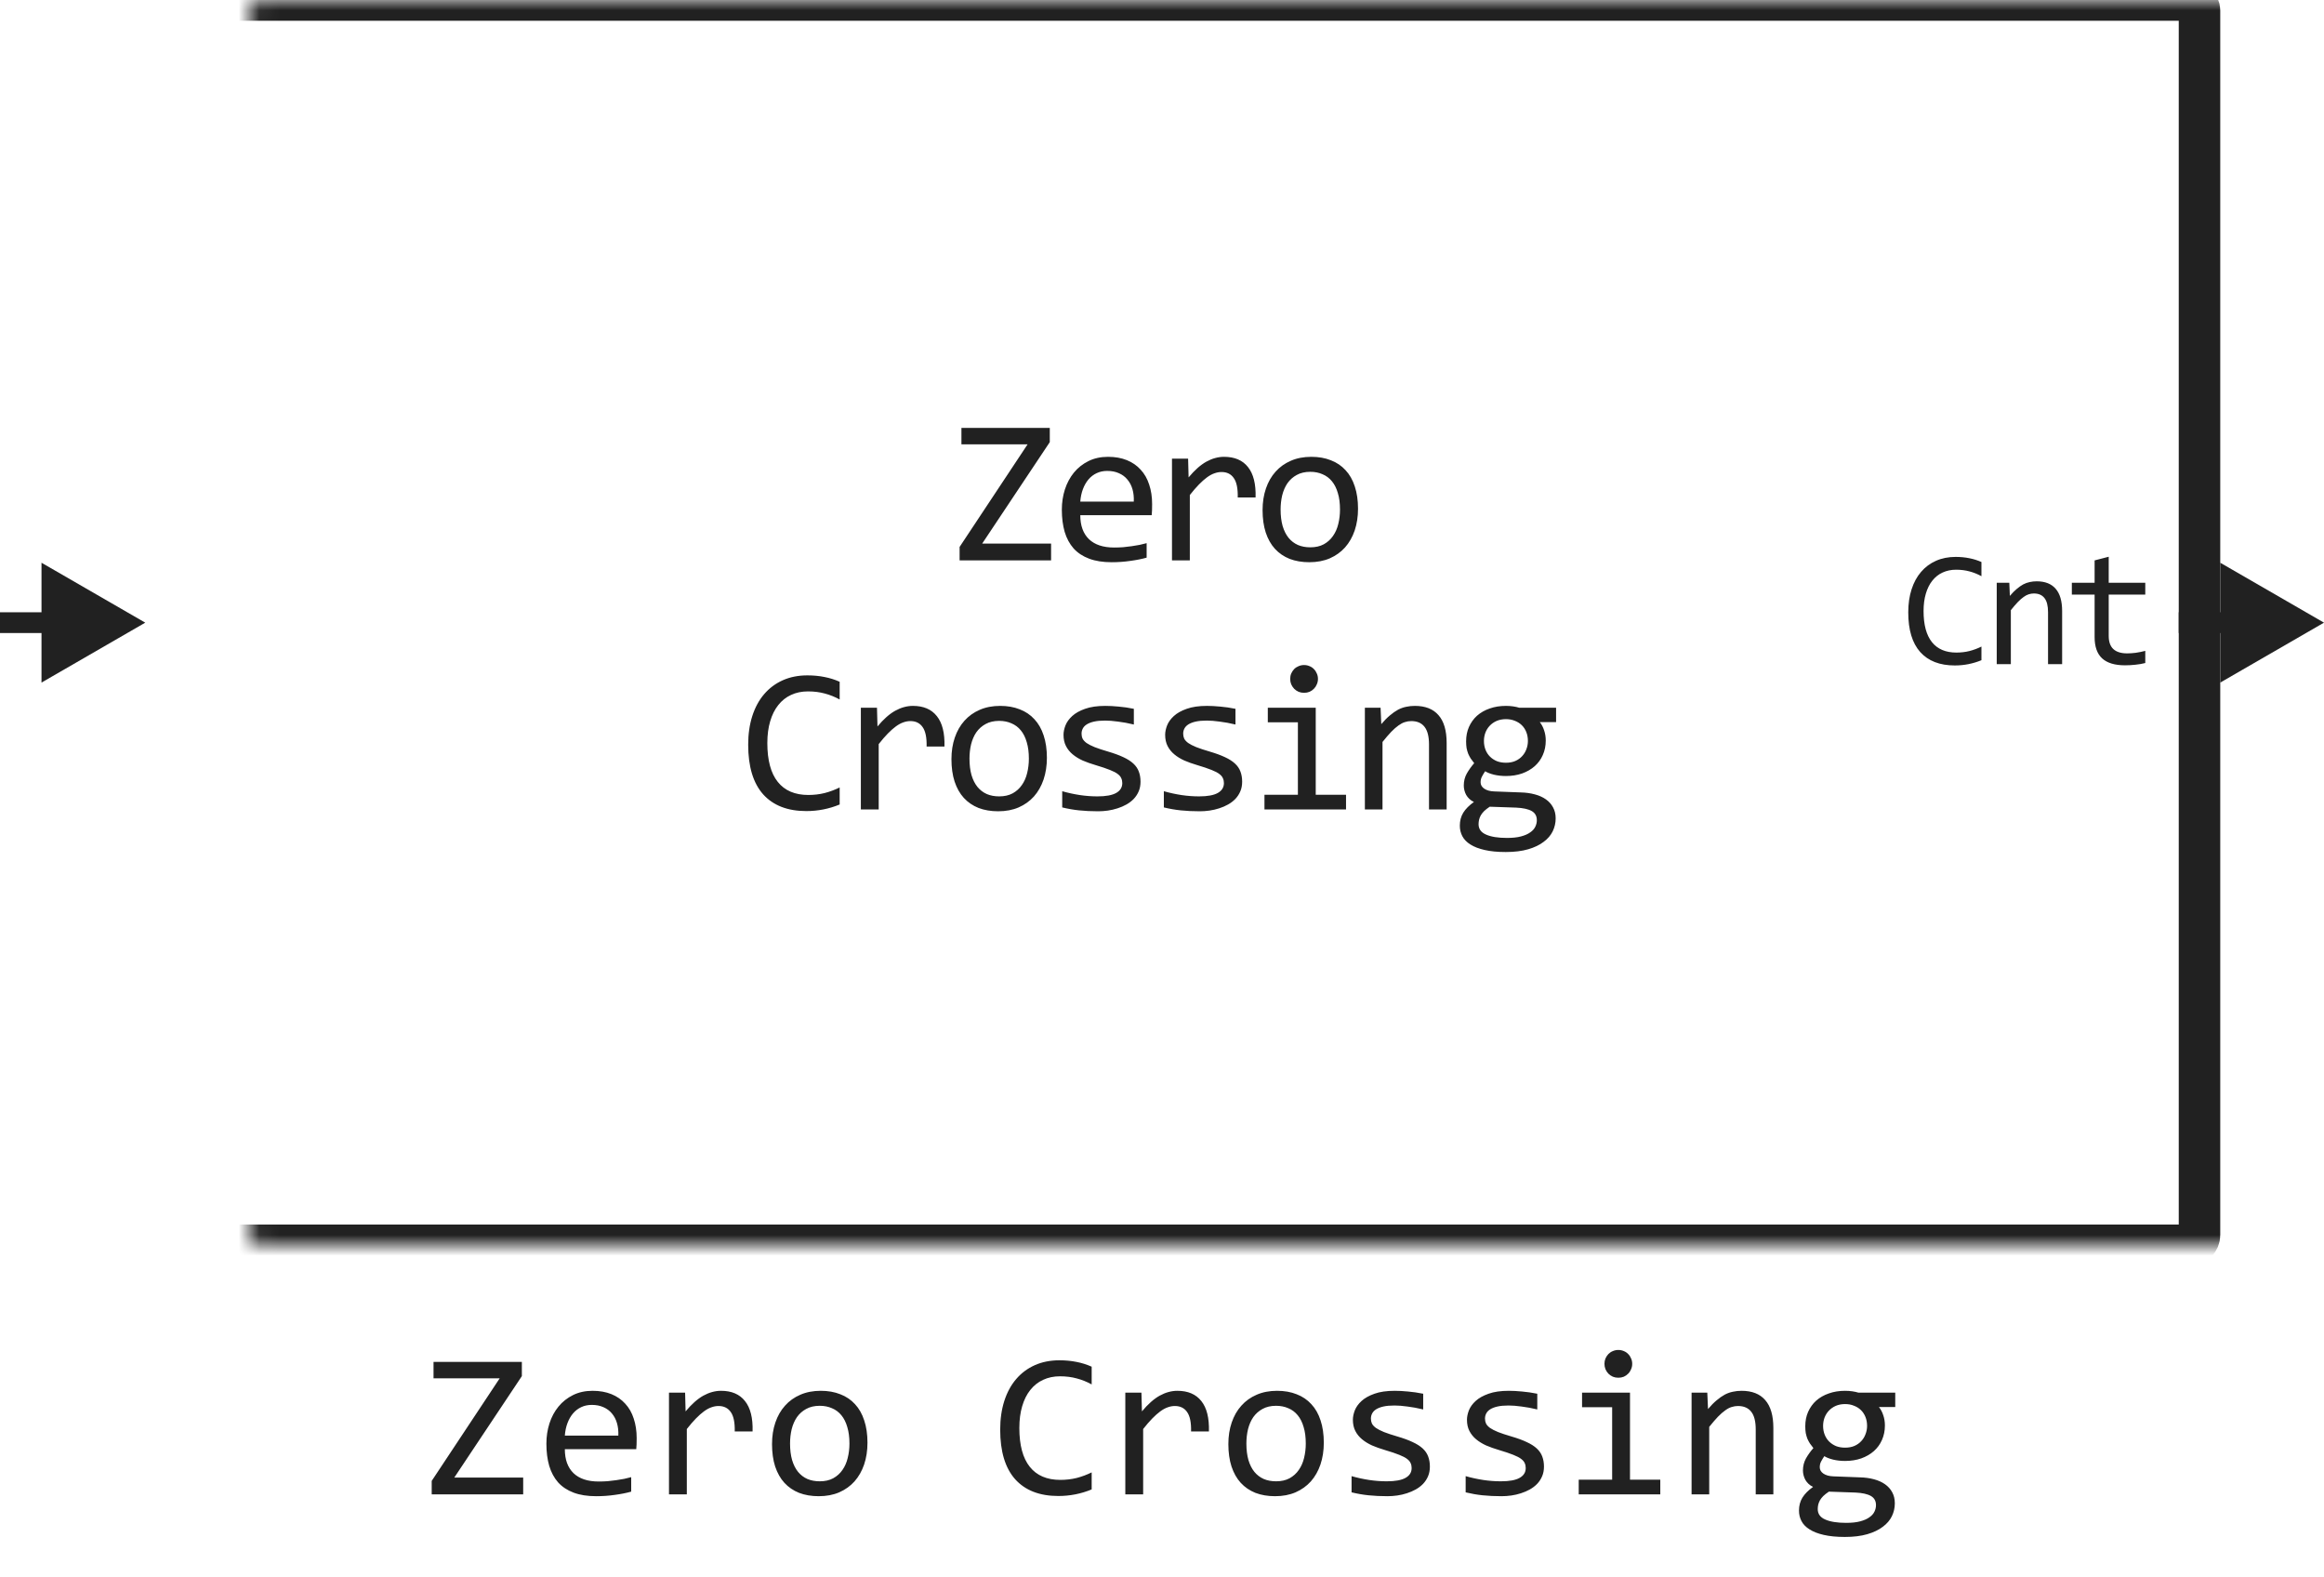
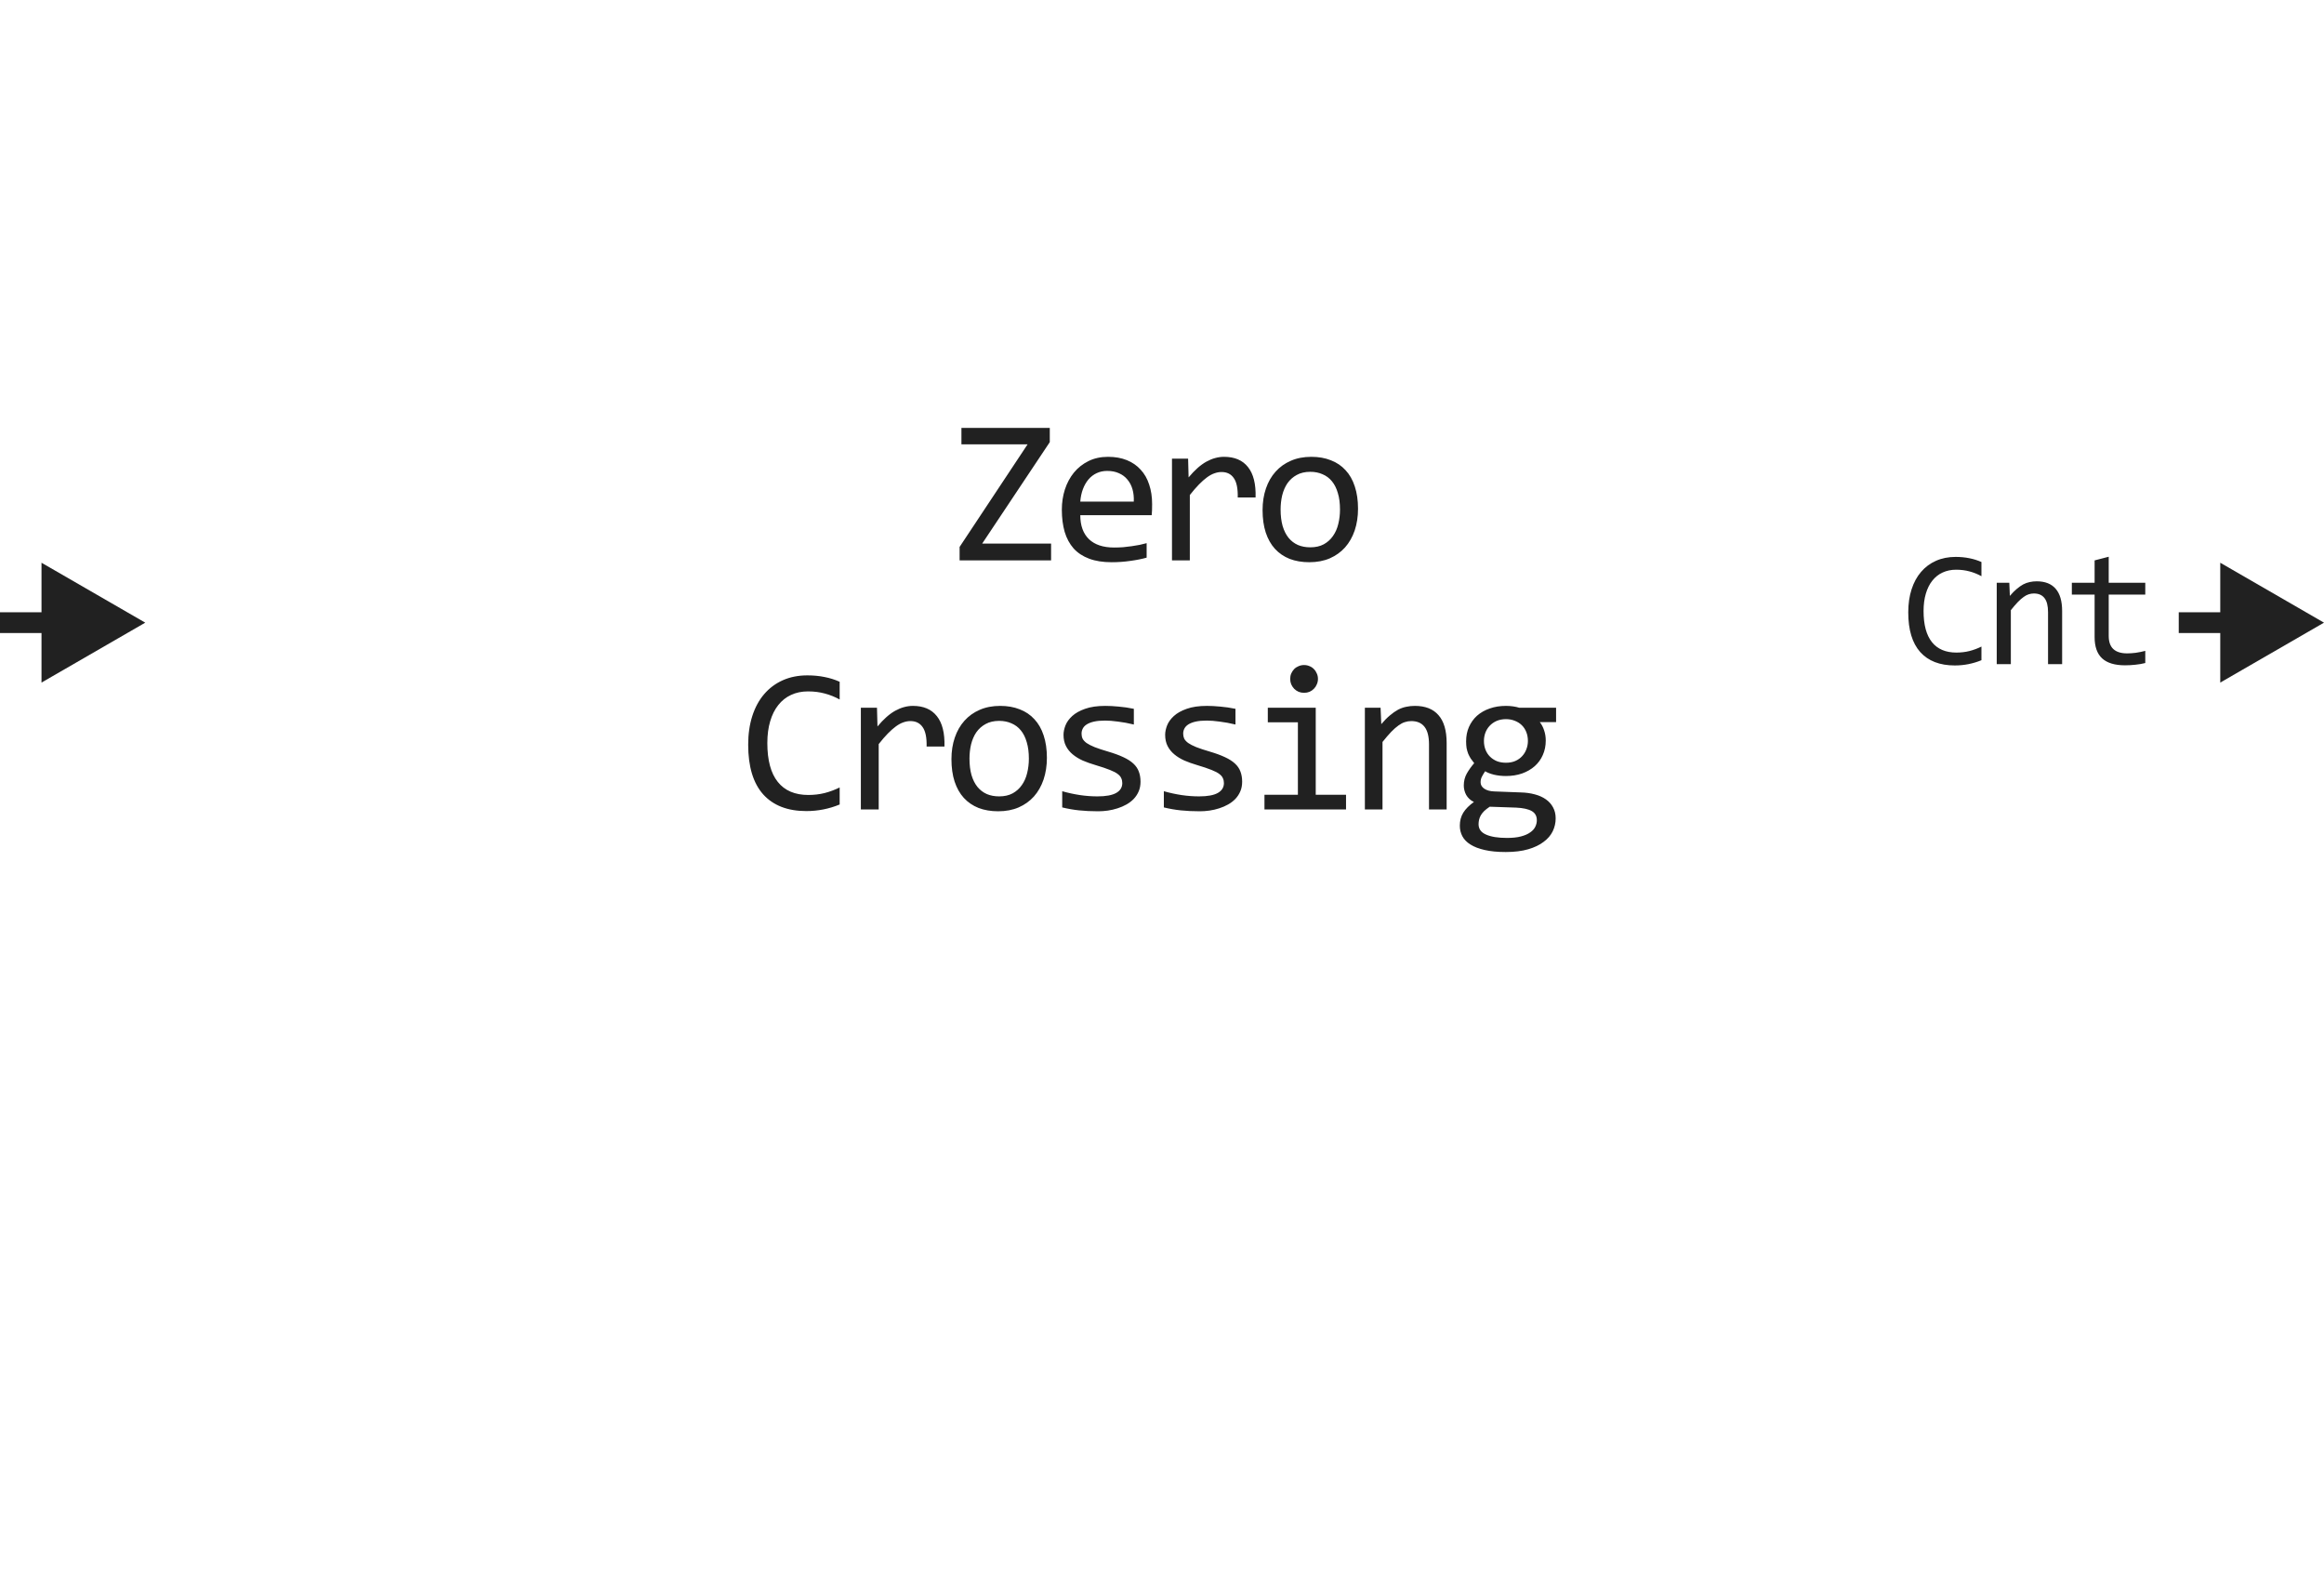
<svg xmlns="http://www.w3.org/2000/svg" width="112" height="76" viewBox="0 0 112 76" fill="none">
  <path d="M50.592 21.302L47.335 26.189H50.655V27H46.246V26.351L49.522 21.409H46.334V20.618H50.592V21.302ZM55.524 24.29C55.524 24.41 55.522 24.511 55.519 24.593C55.516 24.674 55.511 24.751 55.504 24.822H52.062C52.062 25.324 52.202 25.709 52.482 25.98C52.762 26.246 53.165 26.38 53.693 26.38C53.836 26.38 53.979 26.375 54.123 26.365C54.266 26.352 54.404 26.336 54.538 26.316C54.671 26.297 54.798 26.276 54.918 26.253C55.042 26.227 55.156 26.199 55.26 26.17V26.868C55.029 26.933 54.767 26.985 54.474 27.024C54.184 27.067 53.883 27.088 53.571 27.088C53.151 27.088 52.789 27.031 52.487 26.917C52.184 26.803 51.935 26.639 51.74 26.424C51.548 26.206 51.404 25.94 51.31 25.628C51.219 25.312 51.173 24.956 51.173 24.559C51.173 24.213 51.222 23.888 51.32 23.582C51.421 23.273 51.566 23.003 51.754 22.771C51.946 22.537 52.181 22.352 52.457 22.215C52.734 22.078 53.048 22.01 53.4 22.01C53.742 22.01 54.044 22.064 54.308 22.171C54.572 22.278 54.793 22.431 54.972 22.63C55.154 22.825 55.291 23.064 55.382 23.348C55.477 23.628 55.524 23.942 55.524 24.29ZM54.64 24.168C54.65 23.95 54.629 23.751 54.577 23.572C54.525 23.39 54.443 23.234 54.332 23.104C54.225 22.973 54.09 22.872 53.927 22.801C53.764 22.726 53.576 22.689 53.361 22.689C53.175 22.689 53.006 22.724 52.853 22.796C52.7 22.867 52.568 22.968 52.457 23.099C52.347 23.229 52.257 23.385 52.189 23.567C52.12 23.75 52.078 23.95 52.062 24.168H54.64ZM56.481 22.098H57.258L57.282 23.001C57.572 22.653 57.857 22.4 58.137 22.244C58.42 22.088 58.705 22.01 58.991 22.01C59.499 22.01 59.883 22.174 60.144 22.503C60.407 22.832 60.529 23.32 60.51 23.968H59.65C59.66 23.538 59.597 23.227 59.46 23.035C59.327 22.84 59.13 22.742 58.869 22.742C58.755 22.742 58.64 22.763 58.523 22.806C58.408 22.845 58.29 22.91 58.166 23.001C58.046 23.089 57.917 23.203 57.78 23.343C57.644 23.483 57.497 23.652 57.341 23.851V27H56.481V22.098ZM65.447 24.51C65.447 24.891 65.393 25.241 65.286 25.56C65.178 25.875 65.024 26.147 64.822 26.375C64.62 26.6 64.374 26.775 64.085 26.902C63.795 27.026 63.466 27.088 63.098 27.088C62.747 27.088 62.431 27.034 62.151 26.927C61.874 26.816 61.638 26.655 61.443 26.443C61.251 26.232 61.103 25.97 60.999 25.657C60.898 25.345 60.847 24.985 60.847 24.578C60.847 24.197 60.901 23.851 61.008 23.538C61.116 23.222 61.27 22.952 61.472 22.727C61.674 22.5 61.92 22.324 62.21 22.2C62.499 22.073 62.828 22.01 63.196 22.01C63.547 22.01 63.862 22.065 64.138 22.176C64.418 22.283 64.654 22.443 64.846 22.654C65.042 22.863 65.19 23.123 65.291 23.436C65.395 23.748 65.447 24.106 65.447 24.51ZM64.578 24.549C64.578 24.246 64.544 23.982 64.475 23.758C64.41 23.53 64.316 23.341 64.192 23.191C64.068 23.038 63.917 22.924 63.738 22.85C63.562 22.771 63.365 22.732 63.147 22.732C62.893 22.732 62.675 22.783 62.493 22.884C62.314 22.981 62.166 23.113 62.048 23.279C61.934 23.445 61.85 23.639 61.794 23.86C61.742 24.078 61.716 24.308 61.716 24.549C61.716 24.852 61.749 25.117 61.814 25.345C61.882 25.573 61.978 25.763 62.102 25.916C62.226 26.066 62.376 26.18 62.551 26.258C62.727 26.333 62.926 26.37 63.147 26.37C63.401 26.37 63.617 26.321 63.797 26.224C63.979 26.123 64.127 25.989 64.241 25.823C64.358 25.657 64.443 25.465 64.495 25.247C64.55 25.026 64.578 24.793 64.578 24.549ZM40.466 38.761C39.955 38.972 39.42 39.078 38.86 39.078C37.958 39.078 37.265 38.81 36.78 38.273C36.298 37.732 36.057 36.935 36.057 35.88C36.057 35.369 36.124 34.907 36.257 34.493C36.391 34.08 36.581 33.73 36.828 33.443C37.076 33.154 37.375 32.931 37.727 32.774C38.078 32.618 38.472 32.54 38.909 32.54C39.205 32.54 39.48 32.566 39.734 32.618C39.988 32.667 40.232 32.743 40.466 32.848V33.702C40.235 33.575 39.996 33.479 39.748 33.414C39.501 33.346 39.231 33.312 38.938 33.312C38.638 33.312 38.367 33.368 38.123 33.482C37.882 33.593 37.676 33.756 37.507 33.971C37.338 34.182 37.208 34.443 37.117 34.752C37.026 35.058 36.98 35.408 36.98 35.802C36.98 36.629 37.148 37.252 37.483 37.672C37.818 38.092 38.31 38.302 38.957 38.302C39.231 38.302 39.493 38.271 39.744 38.209C39.994 38.144 40.235 38.054 40.466 37.94V38.761ZM41.487 34.098H42.264L42.288 35.001C42.578 34.653 42.863 34.4 43.143 34.244C43.426 34.088 43.711 34.01 43.997 34.01C44.505 34.01 44.889 34.174 45.149 34.503C45.413 34.832 45.535 35.32 45.516 35.968H44.656C44.666 35.538 44.602 35.227 44.466 35.035C44.332 34.84 44.135 34.742 43.875 34.742C43.761 34.742 43.645 34.763 43.528 34.806C43.414 34.845 43.296 34.91 43.172 35.001C43.051 35.089 42.923 35.203 42.786 35.343C42.649 35.483 42.503 35.652 42.347 35.851V39H41.487V34.098ZM50.453 36.51C50.453 36.891 50.399 37.241 50.292 37.56C50.184 37.875 50.03 38.147 49.828 38.375C49.626 38.6 49.38 38.775 49.09 38.902C48.801 39.026 48.472 39.088 48.104 39.088C47.752 39.088 47.437 39.034 47.157 38.927C46.88 38.816 46.644 38.655 46.449 38.443C46.257 38.232 46.109 37.97 46.005 37.657C45.904 37.345 45.853 36.985 45.853 36.578C45.853 36.197 45.907 35.851 46.014 35.538C46.122 35.222 46.276 34.952 46.478 34.727C46.68 34.5 46.926 34.324 47.215 34.2C47.505 34.073 47.834 34.01 48.202 34.01C48.553 34.01 48.867 34.065 49.144 34.176C49.424 34.283 49.66 34.443 49.852 34.654C50.047 34.863 50.196 35.123 50.297 35.435C50.401 35.748 50.453 36.106 50.453 36.51ZM49.584 36.549C49.584 36.246 49.549 35.982 49.481 35.758C49.416 35.53 49.322 35.341 49.198 35.191C49.074 35.038 48.923 34.925 48.744 34.85C48.568 34.772 48.371 34.732 48.153 34.732C47.899 34.732 47.681 34.783 47.499 34.884C47.32 34.981 47.172 35.113 47.054 35.279C46.94 35.445 46.856 35.639 46.8 35.86C46.748 36.078 46.722 36.308 46.722 36.549C46.722 36.852 46.755 37.117 46.82 37.345C46.888 37.573 46.984 37.763 47.108 37.916C47.232 38.066 47.381 38.18 47.557 38.258C47.733 38.333 47.932 38.37 48.153 38.37C48.407 38.37 48.623 38.321 48.802 38.224C48.985 38.123 49.133 37.989 49.247 37.823C49.364 37.657 49.449 37.465 49.501 37.247C49.556 37.026 49.584 36.793 49.584 36.549ZM54.965 37.662C54.965 37.835 54.936 37.989 54.877 38.126C54.819 38.263 54.739 38.385 54.638 38.492C54.537 38.596 54.42 38.686 54.286 38.761C54.153 38.836 54.01 38.898 53.857 38.946C53.707 38.995 53.552 39.031 53.393 39.054C53.233 39.077 53.077 39.088 52.924 39.088C52.592 39.088 52.286 39.073 52.006 39.044C51.729 39.015 51.458 38.967 51.191 38.902V38.121C51.477 38.203 51.762 38.264 52.045 38.307C52.328 38.349 52.61 38.37 52.89 38.37C53.297 38.37 53.598 38.315 53.793 38.204C53.989 38.093 54.086 37.935 54.086 37.73C54.086 37.643 54.07 37.565 54.037 37.496C54.008 37.425 53.953 37.358 53.871 37.296C53.79 37.231 53.663 37.164 53.49 37.096C53.321 37.027 53.088 36.949 52.792 36.861C52.571 36.796 52.366 36.723 52.177 36.642C51.991 36.557 51.83 36.458 51.694 36.344C51.557 36.23 51.449 36.096 51.371 35.943C51.293 35.79 51.254 35.61 51.254 35.401C51.254 35.265 51.285 35.115 51.347 34.952C51.412 34.789 51.521 34.638 51.674 34.498C51.827 34.358 52.034 34.242 52.294 34.151C52.555 34.057 52.88 34.01 53.271 34.01C53.463 34.01 53.676 34.021 53.91 34.044C54.145 34.063 54.389 34.099 54.643 34.151V34.908C54.376 34.843 54.122 34.796 53.881 34.767C53.643 34.734 53.437 34.718 53.261 34.718C53.049 34.718 52.87 34.734 52.724 34.767C52.581 34.799 52.463 34.845 52.372 34.903C52.284 34.959 52.221 35.025 52.182 35.103C52.143 35.178 52.123 35.26 52.123 35.348C52.123 35.435 52.139 35.515 52.172 35.587C52.208 35.658 52.271 35.728 52.362 35.797C52.457 35.862 52.587 35.929 52.753 35.997C52.919 36.062 53.136 36.134 53.403 36.212C53.692 36.297 53.936 36.386 54.135 36.48C54.334 36.572 54.495 36.674 54.618 36.788C54.742 36.902 54.83 37.031 54.882 37.174C54.937 37.317 54.965 37.48 54.965 37.662ZM59.863 37.662C59.863 37.835 59.834 37.989 59.775 38.126C59.717 38.263 59.637 38.385 59.536 38.492C59.435 38.596 59.318 38.686 59.184 38.761C59.051 38.836 58.908 38.898 58.755 38.946C58.605 38.995 58.45 39.031 58.291 39.054C58.131 39.077 57.975 39.088 57.822 39.088C57.49 39.088 57.184 39.073 56.904 39.044C56.627 39.015 56.356 38.967 56.089 38.902V38.121C56.375 38.203 56.66 38.264 56.943 38.307C57.226 38.349 57.508 38.37 57.788 38.37C58.195 38.37 58.496 38.315 58.691 38.204C58.886 38.093 58.984 37.935 58.984 37.73C58.984 37.643 58.968 37.565 58.935 37.496C58.906 37.425 58.851 37.358 58.769 37.296C58.688 37.231 58.561 37.164 58.389 37.096C58.219 37.027 57.986 36.949 57.69 36.861C57.469 36.796 57.264 36.723 57.075 36.642C56.889 36.557 56.728 36.458 56.592 36.344C56.455 36.23 56.347 36.096 56.269 35.943C56.191 35.79 56.152 35.61 56.152 35.401C56.152 35.265 56.183 35.115 56.245 34.952C56.31 34.789 56.419 34.638 56.572 34.498C56.725 34.358 56.932 34.242 57.192 34.151C57.453 34.057 57.778 34.01 58.169 34.01C58.361 34.01 58.574 34.021 58.808 34.044C59.043 34.063 59.287 34.099 59.541 34.151V34.908C59.274 34.843 59.02 34.796 58.779 34.767C58.541 34.734 58.335 34.718 58.159 34.718C57.947 34.718 57.768 34.734 57.622 34.767C57.479 34.799 57.361 34.845 57.27 34.903C57.182 34.959 57.119 35.025 57.08 35.103C57.041 35.178 57.021 35.26 57.021 35.348C57.021 35.435 57.038 35.515 57.07 35.587C57.106 35.658 57.169 35.728 57.261 35.797C57.355 35.862 57.485 35.929 57.651 35.997C57.817 36.062 58.034 36.134 58.301 36.212C58.59 36.297 58.834 36.386 59.033 36.48C59.232 36.572 59.393 36.674 59.516 36.788C59.64 36.902 59.728 37.031 59.78 37.174C59.835 37.317 59.863 37.48 59.863 37.662ZM62.549 34.801H61.099V34.098H63.409V38.292H64.869V39H60.938V38.292H62.549V34.801ZM62.847 32.042C62.941 32.042 63.029 32.06 63.111 32.096C63.192 32.128 63.262 32.175 63.321 32.237C63.383 32.299 63.43 32.371 63.462 32.452C63.498 32.53 63.516 32.617 63.516 32.711C63.516 32.802 63.498 32.888 63.462 32.97C63.43 33.051 63.383 33.123 63.321 33.185C63.262 33.246 63.192 33.295 63.111 33.331C63.029 33.364 62.941 33.38 62.847 33.38C62.753 33.38 62.665 33.364 62.583 33.331C62.502 33.295 62.43 33.246 62.369 33.185C62.31 33.123 62.263 33.051 62.227 32.97C62.194 32.888 62.178 32.802 62.178 32.711C62.178 32.617 62.194 32.53 62.227 32.452C62.263 32.371 62.31 32.299 62.369 32.237C62.43 32.175 62.502 32.128 62.583 32.096C62.665 32.06 62.753 32.042 62.847 32.042ZM65.777 34.098H66.534L66.568 34.889C66.712 34.719 66.85 34.579 66.983 34.469C67.117 34.355 67.247 34.264 67.374 34.195C67.504 34.127 67.636 34.08 67.769 34.054C67.903 34.024 68.041 34.01 68.185 34.01C68.689 34.01 69.07 34.16 69.327 34.459C69.588 34.755 69.718 35.203 69.718 35.802V39H68.868V35.87C68.868 35.486 68.796 35.203 68.653 35.02C68.51 34.835 68.297 34.742 68.014 34.742C67.909 34.742 67.807 34.758 67.706 34.791C67.608 34.82 67.506 34.874 67.398 34.952C67.291 35.027 67.174 35.13 67.047 35.26C66.923 35.39 66.783 35.553 66.627 35.748V39H65.777V34.098ZM74.206 34.791C74.297 34.905 74.367 35.038 74.416 35.191C74.468 35.341 74.494 35.504 74.494 35.68C74.494 35.934 74.447 36.166 74.352 36.378C74.261 36.586 74.131 36.765 73.962 36.915C73.792 37.065 73.589 37.182 73.351 37.267C73.117 37.348 72.858 37.389 72.575 37.389C72.37 37.389 72.178 37.367 71.999 37.325C71.82 37.28 71.678 37.224 71.574 37.159C71.512 37.25 71.46 37.337 71.418 37.418C71.375 37.499 71.354 37.59 71.354 37.691C71.354 37.815 71.413 37.918 71.53 37.999C71.65 38.08 71.808 38.124 72.004 38.131L73.293 38.18C73.537 38.186 73.761 38.217 73.966 38.273C74.175 38.328 74.352 38.408 74.499 38.512C74.648 38.616 74.764 38.745 74.845 38.898C74.93 39.05 74.972 39.228 74.972 39.43C74.972 39.648 74.925 39.855 74.831 40.05C74.736 40.245 74.59 40.416 74.391 40.562C74.196 40.712 73.947 40.831 73.644 40.919C73.341 41.007 72.982 41.051 72.565 41.051C72.168 41.051 71.829 41.018 71.549 40.953C71.273 40.891 71.045 40.803 70.866 40.69C70.687 40.579 70.557 40.445 70.475 40.289C70.394 40.136 70.353 39.967 70.353 39.781C70.353 39.544 70.409 39.335 70.519 39.156C70.63 38.977 70.801 38.805 71.032 38.639C70.947 38.6 70.874 38.551 70.812 38.492C70.75 38.434 70.7 38.37 70.661 38.302C70.622 38.23 70.592 38.155 70.573 38.077C70.553 37.999 70.544 37.922 70.544 37.848C70.544 37.636 70.592 37.442 70.69 37.267C70.791 37.091 70.91 36.925 71.046 36.769C70.985 36.694 70.929 36.62 70.88 36.549C70.835 36.477 70.794 36.401 70.758 36.319C70.726 36.235 70.7 36.145 70.68 36.051C70.664 35.953 70.656 35.842 70.656 35.719C70.656 35.465 70.701 35.234 70.793 35.025C70.887 34.814 71.017 34.633 71.183 34.483C71.353 34.334 71.554 34.218 71.789 34.137C72.026 34.052 72.288 34.01 72.575 34.01C72.695 34.01 72.811 34.018 72.921 34.034C73.032 34.05 73.13 34.072 73.215 34.098H74.992V34.791H74.206ZM71.256 39.708C71.256 39.939 71.377 40.107 71.618 40.211C71.859 40.318 72.194 40.372 72.624 40.372C72.894 40.372 73.12 40.348 73.302 40.299C73.488 40.25 73.636 40.185 73.747 40.103C73.861 40.025 73.942 39.934 73.991 39.83C74.04 39.729 74.064 39.625 74.064 39.518C74.064 39.319 73.983 39.172 73.82 39.078C73.657 38.984 73.408 38.928 73.073 38.912L71.794 38.868C71.686 38.94 71.597 39.01 71.525 39.078C71.457 39.147 71.403 39.215 71.364 39.283C71.325 39.355 71.297 39.425 71.281 39.493C71.265 39.565 71.256 39.636 71.256 39.708ZM71.515 35.699C71.515 35.855 71.541 35.999 71.593 36.129C71.645 36.259 71.719 36.37 71.813 36.461C71.907 36.552 72.018 36.624 72.145 36.676C72.275 36.725 72.419 36.749 72.575 36.749C72.744 36.749 72.894 36.721 73.024 36.666C73.157 36.607 73.268 36.529 73.356 36.432C73.447 36.334 73.516 36.222 73.561 36.095C73.61 35.968 73.634 35.836 73.634 35.699C73.634 35.543 73.608 35.4 73.556 35.27C73.504 35.139 73.431 35.029 73.337 34.938C73.242 34.846 73.13 34.776 73 34.727C72.873 34.675 72.731 34.649 72.575 34.649C72.406 34.649 72.254 34.679 72.121 34.737C71.99 34.796 71.88 34.874 71.789 34.972C71.701 35.066 71.632 35.177 71.584 35.304C71.538 35.431 71.515 35.562 71.515 35.699Z" fill="#212121" />
  <mask id="path-2-inside-1_547_5774" fill="white">
    <rect x="6" width="100" height="60" rx="0.5" />
  </mask>
-   <rect x="6" width="100" height="60" rx="0.5" stroke="#212121" stroke-width="2" stroke-linejoin="round" mask="url(#path-2-inside-1_547_5774)" />
  <path d="M95.491 31.809C95.083 31.978 94.654 32.062 94.206 32.062C93.485 32.062 92.93 31.848 92.542 31.418C92.157 30.986 91.964 30.348 91.964 29.504C91.964 29.095 92.017 28.725 92.124 28.395C92.231 28.064 92.383 27.784 92.581 27.555C92.779 27.323 93.019 27.145 93.3 27.02C93.581 26.895 93.896 26.832 94.245 26.832C94.482 26.832 94.702 26.853 94.906 26.895C95.109 26.934 95.304 26.995 95.491 27.078V27.762C95.306 27.66 95.115 27.583 94.917 27.531C94.719 27.477 94.503 27.449 94.269 27.449C94.029 27.449 93.812 27.495 93.616 27.586C93.424 27.674 93.26 27.805 93.124 27.977C92.989 28.146 92.885 28.354 92.812 28.602C92.739 28.846 92.702 29.126 92.702 29.441C92.702 30.103 92.837 30.602 93.105 30.938C93.373 31.273 93.766 31.441 94.284 31.441C94.503 31.441 94.713 31.417 94.913 31.367C95.114 31.315 95.306 31.244 95.491 31.152V31.809ZM96.228 28.078H96.834L96.861 28.711C96.975 28.576 97.086 28.463 97.193 28.375C97.3 28.284 97.404 28.211 97.505 28.156C97.61 28.102 97.715 28.064 97.822 28.043C97.929 28.02 98.039 28.008 98.154 28.008C98.558 28.008 98.862 28.128 99.068 28.367C99.276 28.604 99.38 28.962 99.38 29.441V32H98.701V29.496C98.701 29.189 98.644 28.962 98.529 28.816C98.414 28.668 98.244 28.594 98.017 28.594C97.934 28.594 97.852 28.607 97.771 28.633C97.693 28.656 97.611 28.699 97.525 28.762C97.439 28.822 97.345 28.904 97.244 29.008C97.145 29.112 97.033 29.242 96.908 29.398V32H96.228V28.078ZM103.387 31.945C103.233 31.984 103.074 32.012 102.91 32.027C102.746 32.046 102.579 32.055 102.41 32.055C101.918 32.055 101.551 31.944 101.309 31.723C101.066 31.499 100.945 31.156 100.945 30.695V28.648H99.848V28.078H100.945V27L101.625 26.824V28.078H103.387V28.648H101.625V30.641C101.625 30.922 101.699 31.133 101.848 31.273C101.999 31.412 102.22 31.48 102.512 31.48C102.637 31.48 102.773 31.471 102.922 31.453C103.07 31.432 103.225 31.401 103.387 31.359V31.945Z" fill="#212121" />
  <path d="M7 30L2 27.113V32.887L7 30ZM2.5 29.5H0V30.5H2.5V29.5Z" fill="#212121" />
  <path d="M112 30L107 27.113V32.887L112 30ZM107.5 29.5H105V30.5H107.5V29.5Z" fill="#212121" />
-   <path d="M25.15 66.302L21.894 71.189H25.214V72H20.805V71.351L24.081 66.409H20.893V65.618H25.15V66.302ZM30.683 69.29C30.683 69.41 30.681 69.511 30.678 69.593C30.674 69.674 30.67 69.751 30.663 69.822H27.221C27.221 70.324 27.361 70.709 27.641 70.98C27.921 71.246 28.324 71.38 28.852 71.38C28.995 71.38 29.138 71.375 29.281 71.365C29.424 71.352 29.563 71.336 29.696 71.316C29.83 71.297 29.957 71.276 30.077 71.253C30.201 71.227 30.315 71.199 30.419 71.17V71.868C30.188 71.933 29.926 71.985 29.633 72.024C29.343 72.067 29.042 72.088 28.73 72.088C28.31 72.088 27.948 72.031 27.645 71.917C27.343 71.803 27.094 71.639 26.898 71.424C26.706 71.206 26.563 70.94 26.469 70.628C26.378 70.312 26.332 69.956 26.332 69.559C26.332 69.213 26.381 68.888 26.479 68.582C26.579 68.273 26.724 68.003 26.913 67.772C27.105 67.537 27.34 67.352 27.616 67.215C27.893 67.078 28.207 67.01 28.559 67.01C28.9 67.01 29.203 67.064 29.467 67.171C29.73 67.278 29.952 67.431 30.131 67.63C30.313 67.825 30.45 68.064 30.541 68.348C30.635 68.628 30.683 68.942 30.683 69.29ZM29.799 69.168C29.809 68.95 29.787 68.751 29.735 68.572C29.683 68.39 29.602 68.234 29.491 68.103C29.384 67.973 29.249 67.872 29.086 67.801C28.923 67.726 28.734 67.689 28.52 67.689C28.334 67.689 28.165 67.724 28.012 67.796C27.859 67.868 27.727 67.968 27.616 68.099C27.506 68.229 27.416 68.385 27.348 68.567C27.279 68.75 27.237 68.95 27.221 69.168H29.799ZM32.24 67.098H33.017L33.041 68.001C33.331 67.653 33.616 67.4 33.895 67.244C34.179 67.088 34.464 67.01 34.75 67.01C35.258 67.01 35.642 67.174 35.902 67.503C36.166 67.832 36.288 68.32 36.269 68.968H35.409C35.419 68.538 35.355 68.227 35.219 68.035C35.085 67.84 34.888 67.742 34.628 67.742C34.514 67.742 34.398 67.763 34.281 67.806C34.167 67.845 34.048 67.91 33.925 68.001C33.804 68.089 33.676 68.203 33.539 68.343C33.402 68.483 33.256 68.652 33.1 68.851V72H32.24V67.098ZM41.806 69.51C41.806 69.891 41.752 70.241 41.645 70.56C41.537 70.875 41.383 71.147 41.181 71.375C40.979 71.6 40.733 71.775 40.443 71.902C40.154 72.026 39.825 72.088 39.457 72.088C39.105 72.088 38.79 72.034 38.51 71.927C38.233 71.816 37.997 71.655 37.802 71.443C37.61 71.232 37.462 70.97 37.357 70.657C37.257 70.345 37.206 69.985 37.206 69.578C37.206 69.197 37.26 68.851 37.367 68.538C37.475 68.222 37.629 67.952 37.831 67.728C38.033 67.5 38.279 67.324 38.568 67.2C38.858 67.073 39.187 67.01 39.555 67.01C39.906 67.01 40.22 67.065 40.497 67.176C40.777 67.283 41.013 67.443 41.205 67.654C41.4 67.863 41.548 68.123 41.649 68.436C41.754 68.748 41.806 69.106 41.806 69.51ZM40.937 69.549C40.937 69.246 40.902 68.982 40.834 68.758C40.769 68.53 40.675 68.341 40.551 68.191C40.427 68.038 40.276 67.924 40.097 67.85C39.921 67.772 39.724 67.732 39.506 67.732C39.252 67.732 39.034 67.783 38.852 67.884C38.672 67.981 38.524 68.113 38.407 68.279C38.293 68.445 38.209 68.639 38.153 68.86C38.101 69.079 38.075 69.308 38.075 69.549C38.075 69.852 38.108 70.117 38.173 70.345C38.241 70.573 38.337 70.763 38.461 70.916C38.585 71.066 38.734 71.18 38.91 71.258C39.086 71.333 39.285 71.37 39.506 71.37C39.76 71.37 39.976 71.321 40.155 71.224C40.338 71.123 40.486 70.989 40.6 70.823C40.717 70.657 40.801 70.465 40.853 70.247C40.909 70.026 40.937 69.793 40.937 69.549ZM52.611 71.761C52.1 71.972 51.565 72.078 51.005 72.078C50.103 72.078 49.41 71.81 48.925 71.272C48.443 70.732 48.202 69.935 48.202 68.88C48.202 68.369 48.269 67.907 48.402 67.493C48.536 67.08 48.726 66.73 48.974 66.443C49.221 66.154 49.52 65.931 49.872 65.774C50.224 65.618 50.617 65.54 51.054 65.54C51.35 65.54 51.625 65.566 51.879 65.618C52.133 65.667 52.377 65.743 52.611 65.848V66.702C52.38 66.575 52.141 66.479 51.894 66.414C51.646 66.346 51.376 66.311 51.083 66.311C50.783 66.311 50.512 66.368 50.268 66.482C50.027 66.593 49.822 66.756 49.652 66.971C49.483 67.182 49.353 67.443 49.262 67.752C49.171 68.058 49.125 68.408 49.125 68.802C49.125 69.629 49.293 70.252 49.628 70.672C49.963 71.092 50.455 71.302 51.102 71.302C51.376 71.302 51.638 71.271 51.889 71.209C52.139 71.144 52.38 71.054 52.611 70.94V71.761ZM54.232 67.098H55.009L55.033 68.001C55.323 67.653 55.608 67.4 55.888 67.244C56.171 67.088 56.456 67.01 56.742 67.01C57.25 67.01 57.634 67.174 57.895 67.503C58.158 67.832 58.28 68.32 58.261 68.968H57.401C57.411 68.538 57.348 68.227 57.211 68.035C57.078 67.84 56.88 67.742 56.62 67.742C56.506 67.742 56.391 67.763 56.273 67.806C56.16 67.845 56.041 67.91 55.917 68.001C55.797 68.089 55.668 68.203 55.531 68.343C55.395 68.483 55.248 68.652 55.092 68.851V72H54.232V67.098ZM63.798 69.51C63.798 69.891 63.744 70.241 63.637 70.56C63.529 70.875 63.375 71.147 63.173 71.375C62.971 71.6 62.725 71.775 62.435 71.902C62.146 72.026 61.817 72.088 61.449 72.088C61.098 72.088 60.782 72.034 60.502 71.927C60.225 71.816 59.989 71.655 59.794 71.443C59.602 71.232 59.454 70.97 59.35 70.657C59.249 70.345 59.198 69.985 59.198 69.578C59.198 69.197 59.252 68.851 59.359 68.538C59.467 68.222 59.621 67.952 59.823 67.728C60.025 67.5 60.271 67.324 60.56 67.2C60.85 67.073 61.179 67.01 61.547 67.01C61.898 67.01 62.213 67.065 62.489 67.176C62.769 67.283 63.005 67.443 63.197 67.654C63.393 67.863 63.541 68.123 63.642 68.436C63.746 68.748 63.798 69.106 63.798 69.51ZM62.929 69.549C62.929 69.246 62.895 68.982 62.826 68.758C62.761 68.53 62.667 68.341 62.543 68.191C62.419 68.038 62.268 67.924 62.089 67.85C61.913 67.772 61.716 67.732 61.498 67.732C61.244 67.732 61.026 67.783 60.844 67.884C60.665 67.981 60.517 68.113 60.399 68.279C60.285 68.445 60.201 68.639 60.145 68.86C60.093 69.079 60.067 69.308 60.067 69.549C60.067 69.852 60.1 70.117 60.165 70.345C60.233 70.573 60.329 70.763 60.453 70.916C60.577 71.066 60.727 71.18 60.902 71.258C61.078 71.333 61.277 71.37 61.498 71.37C61.752 71.37 61.968 71.321 62.148 71.224C62.33 71.123 62.478 70.989 62.592 70.823C62.709 70.657 62.794 70.465 62.846 70.247C62.901 70.026 62.929 69.793 62.929 69.549ZM68.91 70.662C68.91 70.835 68.881 70.989 68.822 71.126C68.764 71.263 68.684 71.385 68.583 71.492C68.482 71.596 68.365 71.686 68.231 71.761C68.098 71.836 67.955 71.897 67.802 71.946C67.652 71.995 67.497 72.031 67.338 72.054C67.178 72.076 67.022 72.088 66.869 72.088C66.537 72.088 66.231 72.073 65.951 72.044C65.674 72.015 65.403 71.967 65.136 71.902V71.121C65.422 71.203 65.707 71.264 65.99 71.307C66.273 71.349 66.555 71.37 66.835 71.37C67.242 71.37 67.543 71.315 67.738 71.204C67.934 71.093 68.031 70.936 68.031 70.731C68.031 70.643 68.015 70.564 67.982 70.496C67.953 70.424 67.898 70.358 67.816 70.296C67.735 70.231 67.608 70.164 67.436 70.096C67.266 70.027 67.034 69.949 66.737 69.861C66.516 69.796 66.311 69.723 66.122 69.642C65.936 69.557 65.775 69.458 65.639 69.344C65.502 69.23 65.394 69.096 65.316 68.943C65.238 68.79 65.199 68.61 65.199 68.401C65.199 68.265 65.23 68.115 65.292 67.952C65.357 67.789 65.466 67.638 65.619 67.498C65.772 67.358 65.979 67.243 66.239 67.151C66.5 67.057 66.825 67.01 67.216 67.01C67.408 67.01 67.621 67.021 67.856 67.044C68.09 67.064 68.334 67.099 68.588 67.151V67.908C68.321 67.843 68.067 67.796 67.826 67.767C67.588 67.734 67.382 67.718 67.206 67.718C66.995 67.718 66.815 67.734 66.669 67.767C66.526 67.799 66.409 67.845 66.317 67.903C66.23 67.959 66.166 68.025 66.127 68.103C66.088 68.178 66.068 68.26 66.068 68.348C66.068 68.436 66.085 68.515 66.117 68.587C66.153 68.659 66.216 68.728 66.308 68.797C66.402 68.862 66.532 68.929 66.698 68.997C66.864 69.062 67.081 69.134 67.348 69.212C67.637 69.296 67.882 69.386 68.08 69.481C68.279 69.572 68.44 69.674 68.564 69.788C68.687 69.902 68.775 70.031 68.827 70.174C68.882 70.317 68.91 70.48 68.91 70.662ZM74.408 70.662C74.408 70.835 74.379 70.989 74.32 71.126C74.262 71.263 74.182 71.385 74.081 71.492C73.98 71.596 73.863 71.686 73.73 71.761C73.596 71.836 73.453 71.897 73.3 71.946C73.15 71.995 72.995 72.031 72.836 72.054C72.676 72.076 72.52 72.088 72.367 72.088C72.035 72.088 71.729 72.073 71.449 72.044C71.172 72.015 70.901 71.967 70.634 71.902V71.121C70.92 71.203 71.205 71.264 71.488 71.307C71.772 71.349 72.053 71.37 72.333 71.37C72.74 71.37 73.041 71.315 73.236 71.204C73.432 71.093 73.529 70.936 73.529 70.731C73.529 70.643 73.513 70.564 73.481 70.496C73.451 70.424 73.396 70.358 73.314 70.296C73.233 70.231 73.106 70.164 72.934 70.096C72.764 70.027 72.532 69.949 72.235 69.861C72.014 69.796 71.809 69.723 71.62 69.642C71.435 69.557 71.273 69.458 71.137 69.344C71 69.23 70.893 69.096 70.814 68.943C70.736 68.79 70.697 68.61 70.697 68.401C70.697 68.265 70.728 68.115 70.79 67.952C70.855 67.789 70.964 67.638 71.117 67.498C71.27 67.358 71.477 67.243 71.737 67.151C71.998 67.057 72.323 67.01 72.714 67.01C72.906 67.01 73.119 67.021 73.353 67.044C73.588 67.064 73.832 67.099 74.086 67.151V67.908C73.819 67.843 73.565 67.796 73.324 67.767C73.087 67.734 72.88 67.718 72.704 67.718C72.493 67.718 72.314 67.734 72.167 67.767C72.024 67.799 71.907 67.845 71.815 67.903C71.728 67.959 71.664 68.025 71.625 68.103C71.586 68.178 71.566 68.26 71.566 68.348C71.566 68.436 71.583 68.515 71.615 68.587C71.651 68.659 71.715 68.728 71.806 68.797C71.9 68.862 72.03 68.929 72.196 68.997C72.362 69.062 72.579 69.134 72.846 69.212C73.135 69.296 73.38 69.386 73.578 69.481C73.777 69.572 73.938 69.674 74.061 69.788C74.185 69.902 74.273 70.031 74.325 70.174C74.38 70.317 74.408 70.48 74.408 70.662ZM77.694 67.801H76.244V67.098H78.554V71.292H80.014V72H76.083V71.292H77.694V67.801ZM77.992 65.042C78.087 65.042 78.174 65.06 78.256 65.096C78.337 65.128 78.407 65.175 78.466 65.237C78.528 65.299 78.575 65.371 78.607 65.452C78.643 65.53 78.661 65.617 78.661 65.711C78.661 65.802 78.643 65.888 78.607 65.97C78.575 66.051 78.528 66.123 78.466 66.185C78.407 66.246 78.337 66.295 78.256 66.331C78.174 66.364 78.087 66.38 77.992 66.38C77.898 66.38 77.81 66.364 77.728 66.331C77.647 66.295 77.576 66.246 77.514 66.185C77.455 66.123 77.408 66.051 77.372 65.97C77.34 65.888 77.323 65.802 77.323 65.711C77.323 65.617 77.34 65.53 77.372 65.452C77.408 65.371 77.455 65.299 77.514 65.237C77.576 65.175 77.647 65.128 77.728 65.096C77.81 65.06 77.898 65.042 77.992 65.042ZM81.522 67.098H82.279L82.314 67.889C82.457 67.719 82.595 67.579 82.728 67.469C82.862 67.355 82.992 67.264 83.119 67.195C83.249 67.127 83.381 67.08 83.515 67.054C83.648 67.024 83.787 67.01 83.93 67.01C84.434 67.01 84.815 67.159 85.072 67.459C85.333 67.755 85.463 68.203 85.463 68.802V72H84.613V68.87C84.613 68.486 84.542 68.203 84.398 68.02C84.255 67.835 84.042 67.742 83.759 67.742C83.655 67.742 83.552 67.758 83.451 67.791C83.353 67.82 83.251 67.874 83.144 67.952C83.036 68.027 82.919 68.13 82.792 68.26C82.668 68.39 82.528 68.553 82.372 68.748V72H81.522V67.098ZM90.551 67.791C90.642 67.905 90.712 68.038 90.761 68.191C90.813 68.341 90.839 68.504 90.839 68.68C90.839 68.934 90.792 69.166 90.697 69.378C90.606 69.586 90.476 69.765 90.307 69.915C90.137 70.065 89.934 70.182 89.696 70.267C89.462 70.348 89.203 70.389 88.92 70.389C88.715 70.389 88.523 70.368 88.344 70.325C88.165 70.28 88.023 70.224 87.919 70.159C87.857 70.25 87.805 70.337 87.763 70.418C87.72 70.499 87.699 70.591 87.699 70.691C87.699 70.815 87.758 70.918 87.875 70.999C87.995 71.08 88.153 71.124 88.349 71.131L89.638 71.18C89.882 71.186 90.106 71.217 90.311 71.272C90.52 71.328 90.697 71.408 90.844 71.512C90.993 71.616 91.109 71.745 91.19 71.897C91.275 72.05 91.317 72.228 91.317 72.43C91.317 72.648 91.27 72.855 91.176 73.05C91.081 73.245 90.935 73.416 90.736 73.562C90.541 73.712 90.292 73.831 89.989 73.919C89.686 74.007 89.327 74.051 88.91 74.051C88.513 74.051 88.174 74.018 87.894 73.953C87.618 73.891 87.39 73.803 87.211 73.689C87.032 73.579 86.902 73.445 86.82 73.289C86.739 73.136 86.698 72.967 86.698 72.781C86.698 72.544 86.754 72.335 86.864 72.156C86.975 71.977 87.146 71.805 87.377 71.639C87.292 71.6 87.219 71.551 87.157 71.492C87.095 71.434 87.045 71.37 87.006 71.302C86.967 71.23 86.938 71.155 86.918 71.077C86.898 70.999 86.889 70.922 86.889 70.848C86.889 70.636 86.938 70.442 87.035 70.267C87.136 70.091 87.255 69.925 87.392 69.769C87.33 69.694 87.274 69.62 87.226 69.549C87.18 69.477 87.139 69.401 87.103 69.319C87.071 69.235 87.045 69.145 87.025 69.051C87.009 68.953 87.001 68.842 87.001 68.719C87.001 68.465 87.046 68.234 87.138 68.025C87.232 67.814 87.362 67.633 87.528 67.483C87.698 67.334 87.899 67.218 88.134 67.137C88.371 67.052 88.633 67.01 88.92 67.01C89.04 67.01 89.156 67.018 89.267 67.034C89.377 67.05 89.475 67.072 89.56 67.098H91.337V67.791H90.551ZM87.602 72.708C87.602 72.939 87.722 73.107 87.963 73.211C88.204 73.318 88.539 73.372 88.969 73.372C89.239 73.372 89.465 73.348 89.647 73.299C89.833 73.25 89.981 73.185 90.092 73.103C90.206 73.025 90.287 72.934 90.336 72.83C90.385 72.729 90.409 72.625 90.409 72.518C90.409 72.319 90.328 72.172 90.165 72.078C90.002 71.984 89.753 71.928 89.418 71.912L88.139 71.868C88.031 71.94 87.942 72.01 87.87 72.078C87.802 72.147 87.748 72.215 87.709 72.283C87.67 72.355 87.642 72.425 87.626 72.493C87.61 72.565 87.602 72.636 87.602 72.708ZM87.86 68.699C87.86 68.856 87.886 68.999 87.939 69.129C87.991 69.259 88.064 69.37 88.158 69.461C88.253 69.552 88.363 69.624 88.49 69.676C88.62 69.725 88.764 69.749 88.92 69.749C89.089 69.749 89.239 69.721 89.369 69.666C89.503 69.607 89.613 69.529 89.701 69.432C89.792 69.334 89.861 69.222 89.906 69.095C89.955 68.968 89.98 68.836 89.98 68.699C89.98 68.543 89.954 68.4 89.901 68.269C89.849 68.139 89.776 68.029 89.682 67.938C89.587 67.846 89.475 67.776 89.345 67.728C89.218 67.675 89.076 67.649 88.92 67.649C88.751 67.649 88.599 67.679 88.466 67.737C88.336 67.796 88.225 67.874 88.134 67.972C88.046 68.066 87.978 68.177 87.929 68.304C87.883 68.431 87.86 68.562 87.86 68.699Z" fill="#212121" />
</svg>